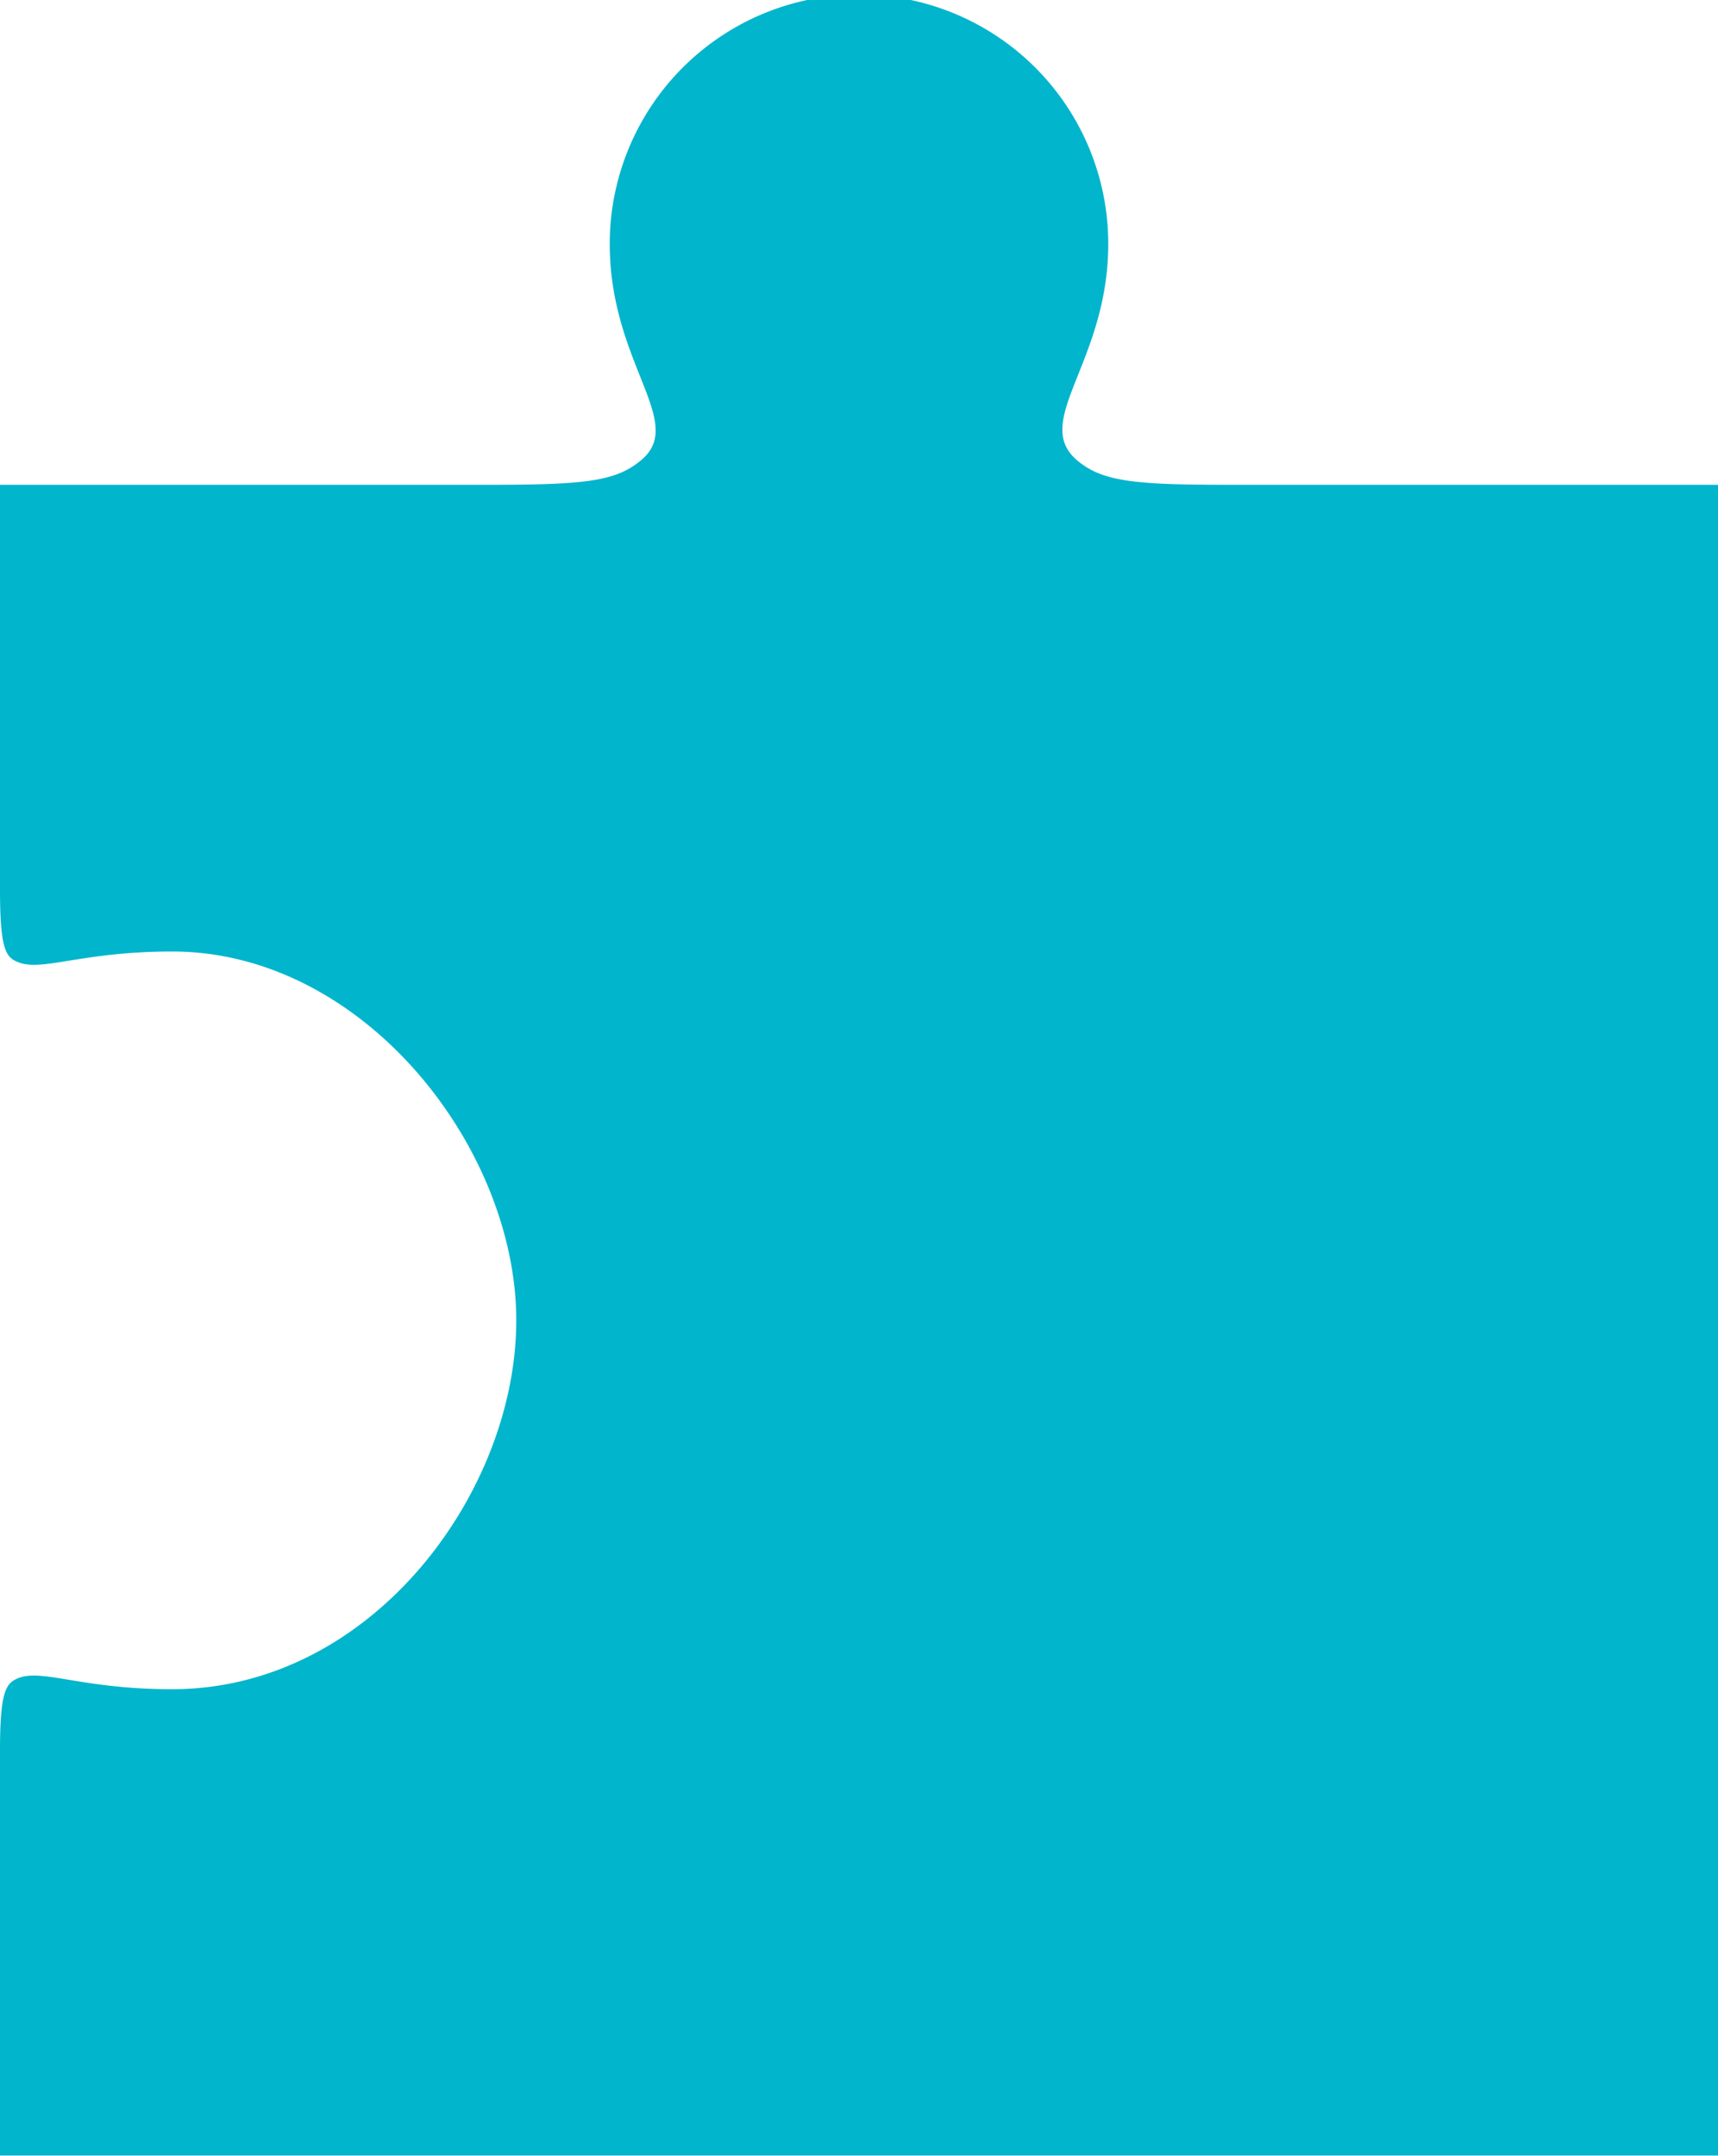
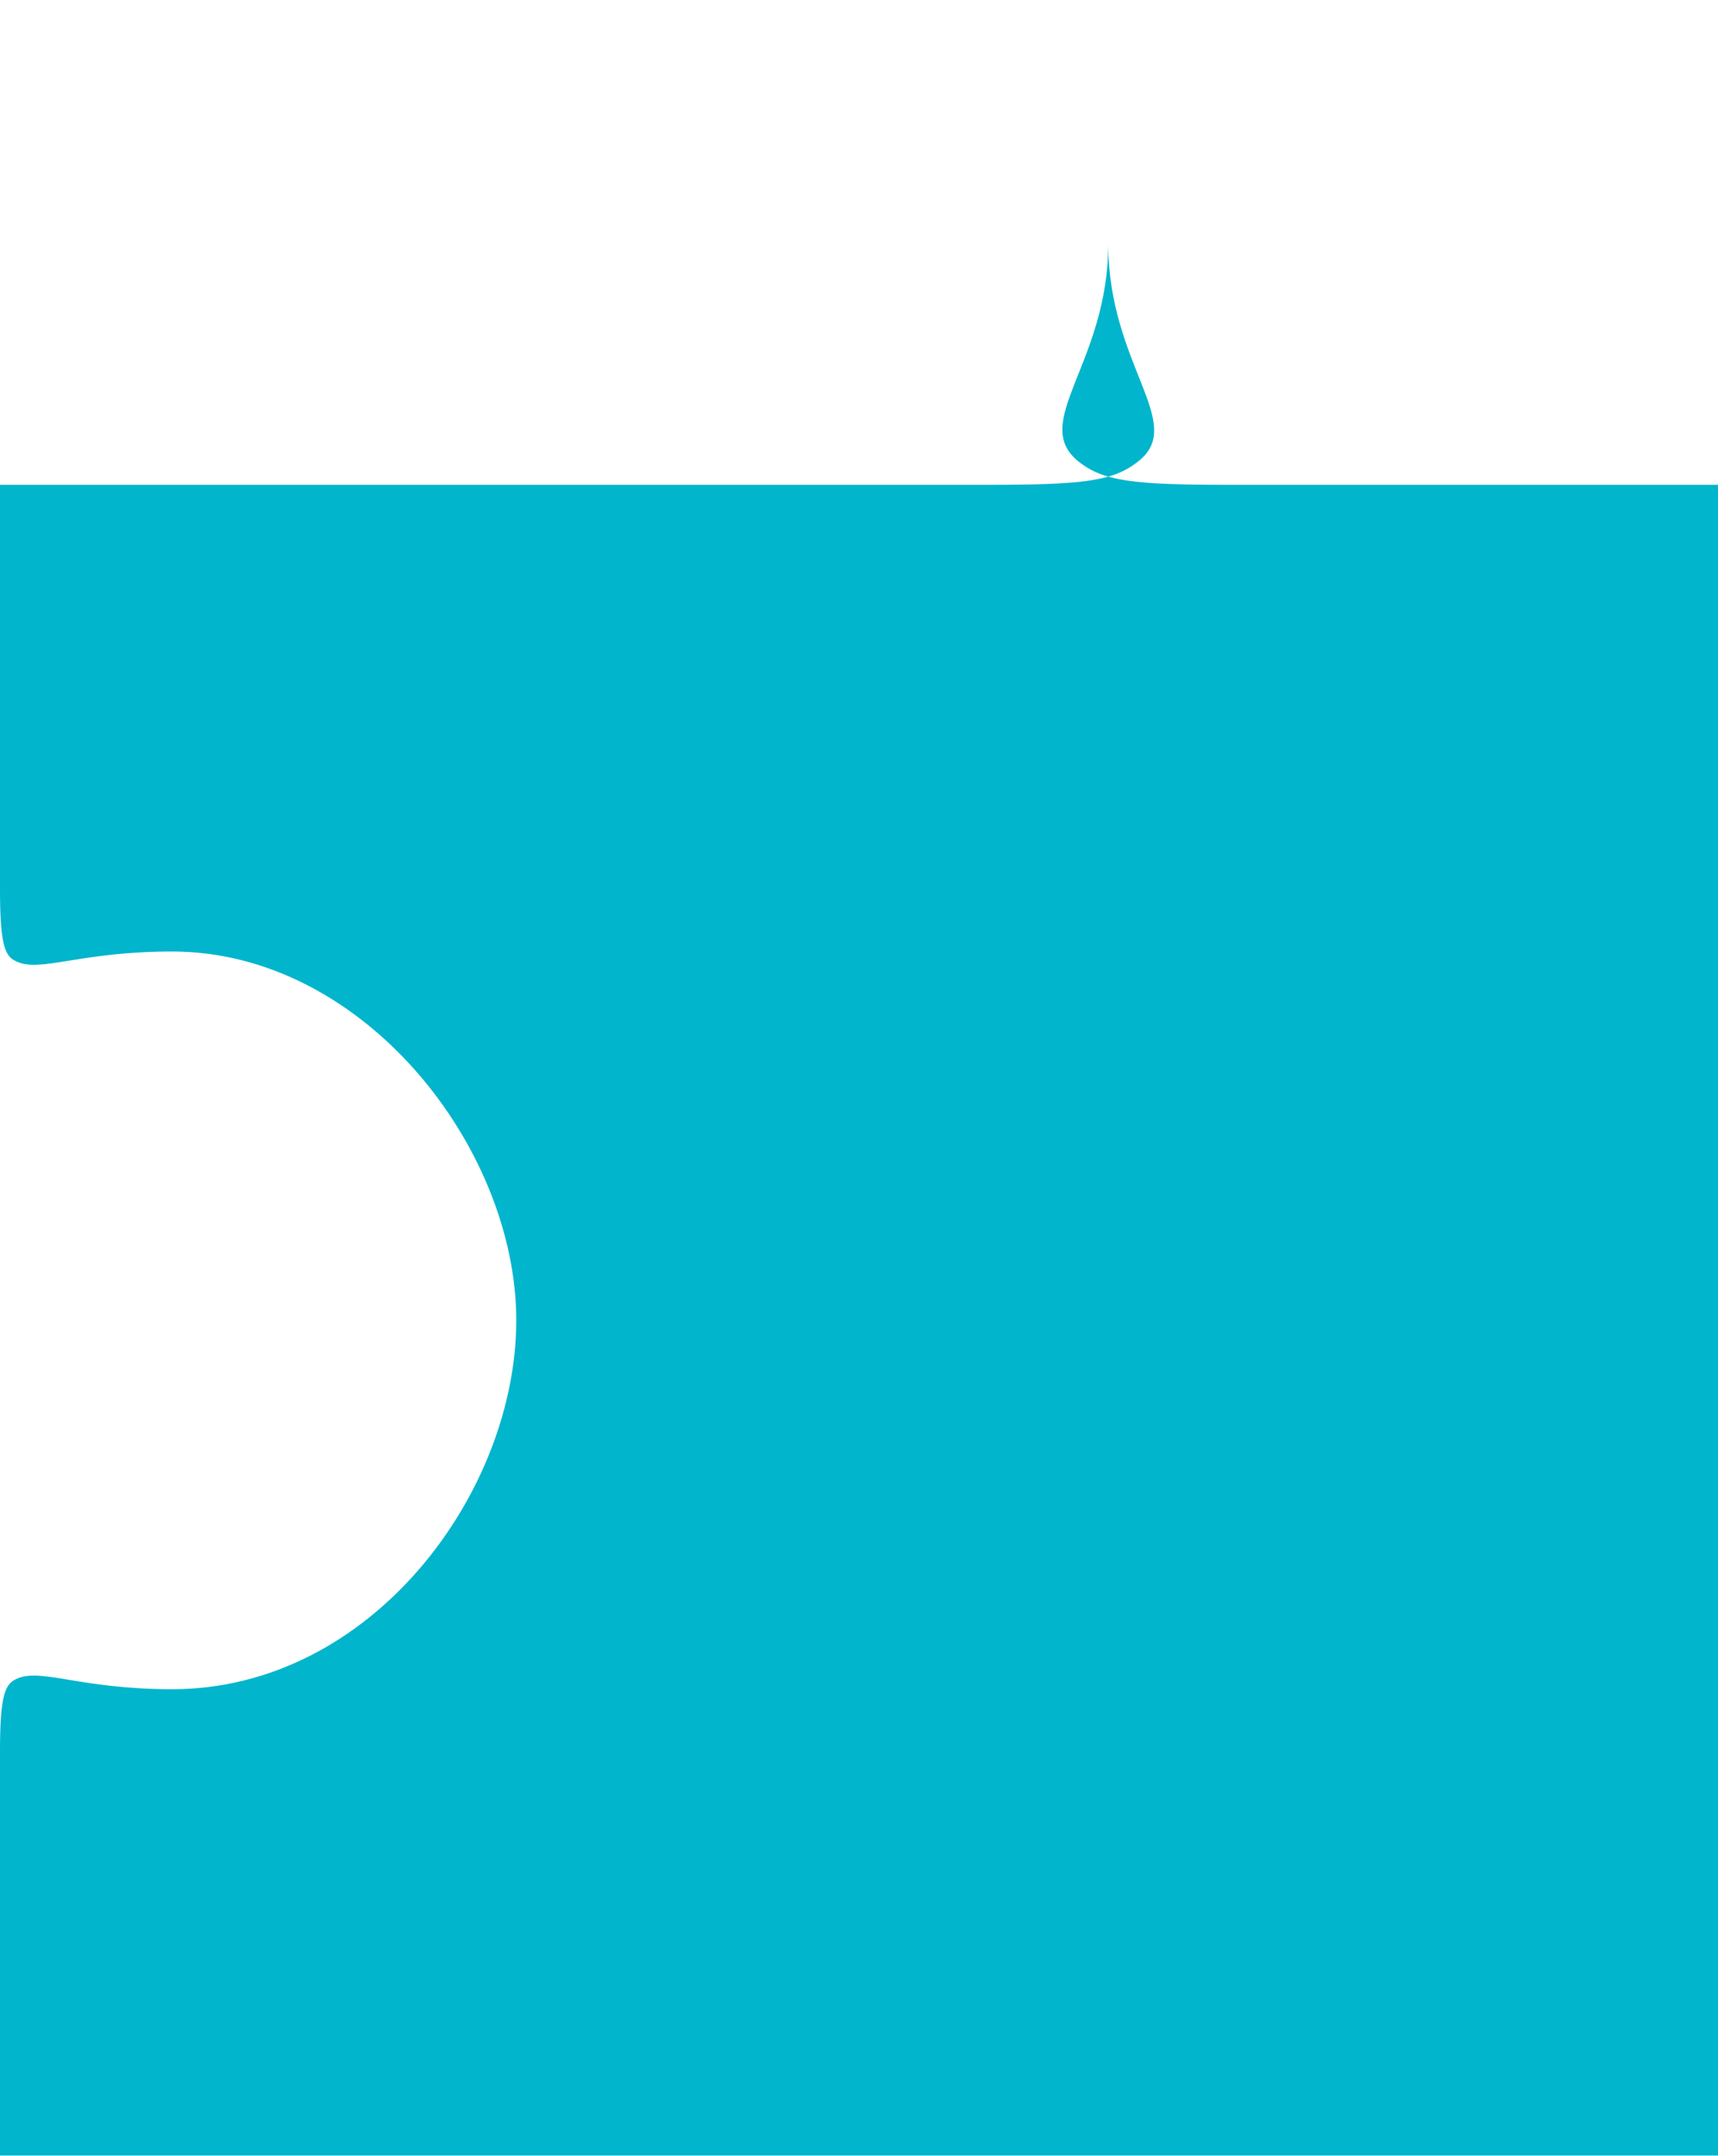
<svg xmlns="http://www.w3.org/2000/svg" id="Layer_1" data-name="Layer 1" viewBox="0 0 47.42 59.5">
  <defs>
    <style>.cls-1{fill:#00b5cc;}</style>
  </defs>
-   <path class="cls-1" d="M618.81,281.27c-2.6,0-3.47-.09-4.16-.65-1.34-1.09.83-2.7.83-6a6.88,6.88,0,0,0-13.76,0c0,3.34,2.17,4.95.83,6-.69.56-1.56.65-4.17.65H584.89v11.17c0,1.64.16,1.87.49,2,.66.28,1.75-.29,4.26-.29,5.29,0,9.5,5.42,9.5,10.18s-4,10.18-9.5,10.18c-2.51,0-3.59-.58-4.26-.3-.33.14-.49.37-.49,2v11.17h47.42V281.27Z" transform="translate(-584.89 -267.89)" />
+   <path class="cls-1" d="M618.81,281.27c-2.6,0-3.47-.09-4.16-.65-1.34-1.09.83-2.7.83-6c0,3.34,2.17,4.95.83,6-.69.56-1.56.65-4.17.65H584.89v11.17c0,1.64.16,1.87.49,2,.66.28,1.75-.29,4.26-.29,5.29,0,9.5,5.42,9.5,10.18s-4,10.18-9.5,10.18c-2.51,0-3.59-.58-4.26-.3-.33.14-.49.37-.49,2v11.17h47.42V281.27Z" transform="translate(-584.89 -267.89)" />
</svg>